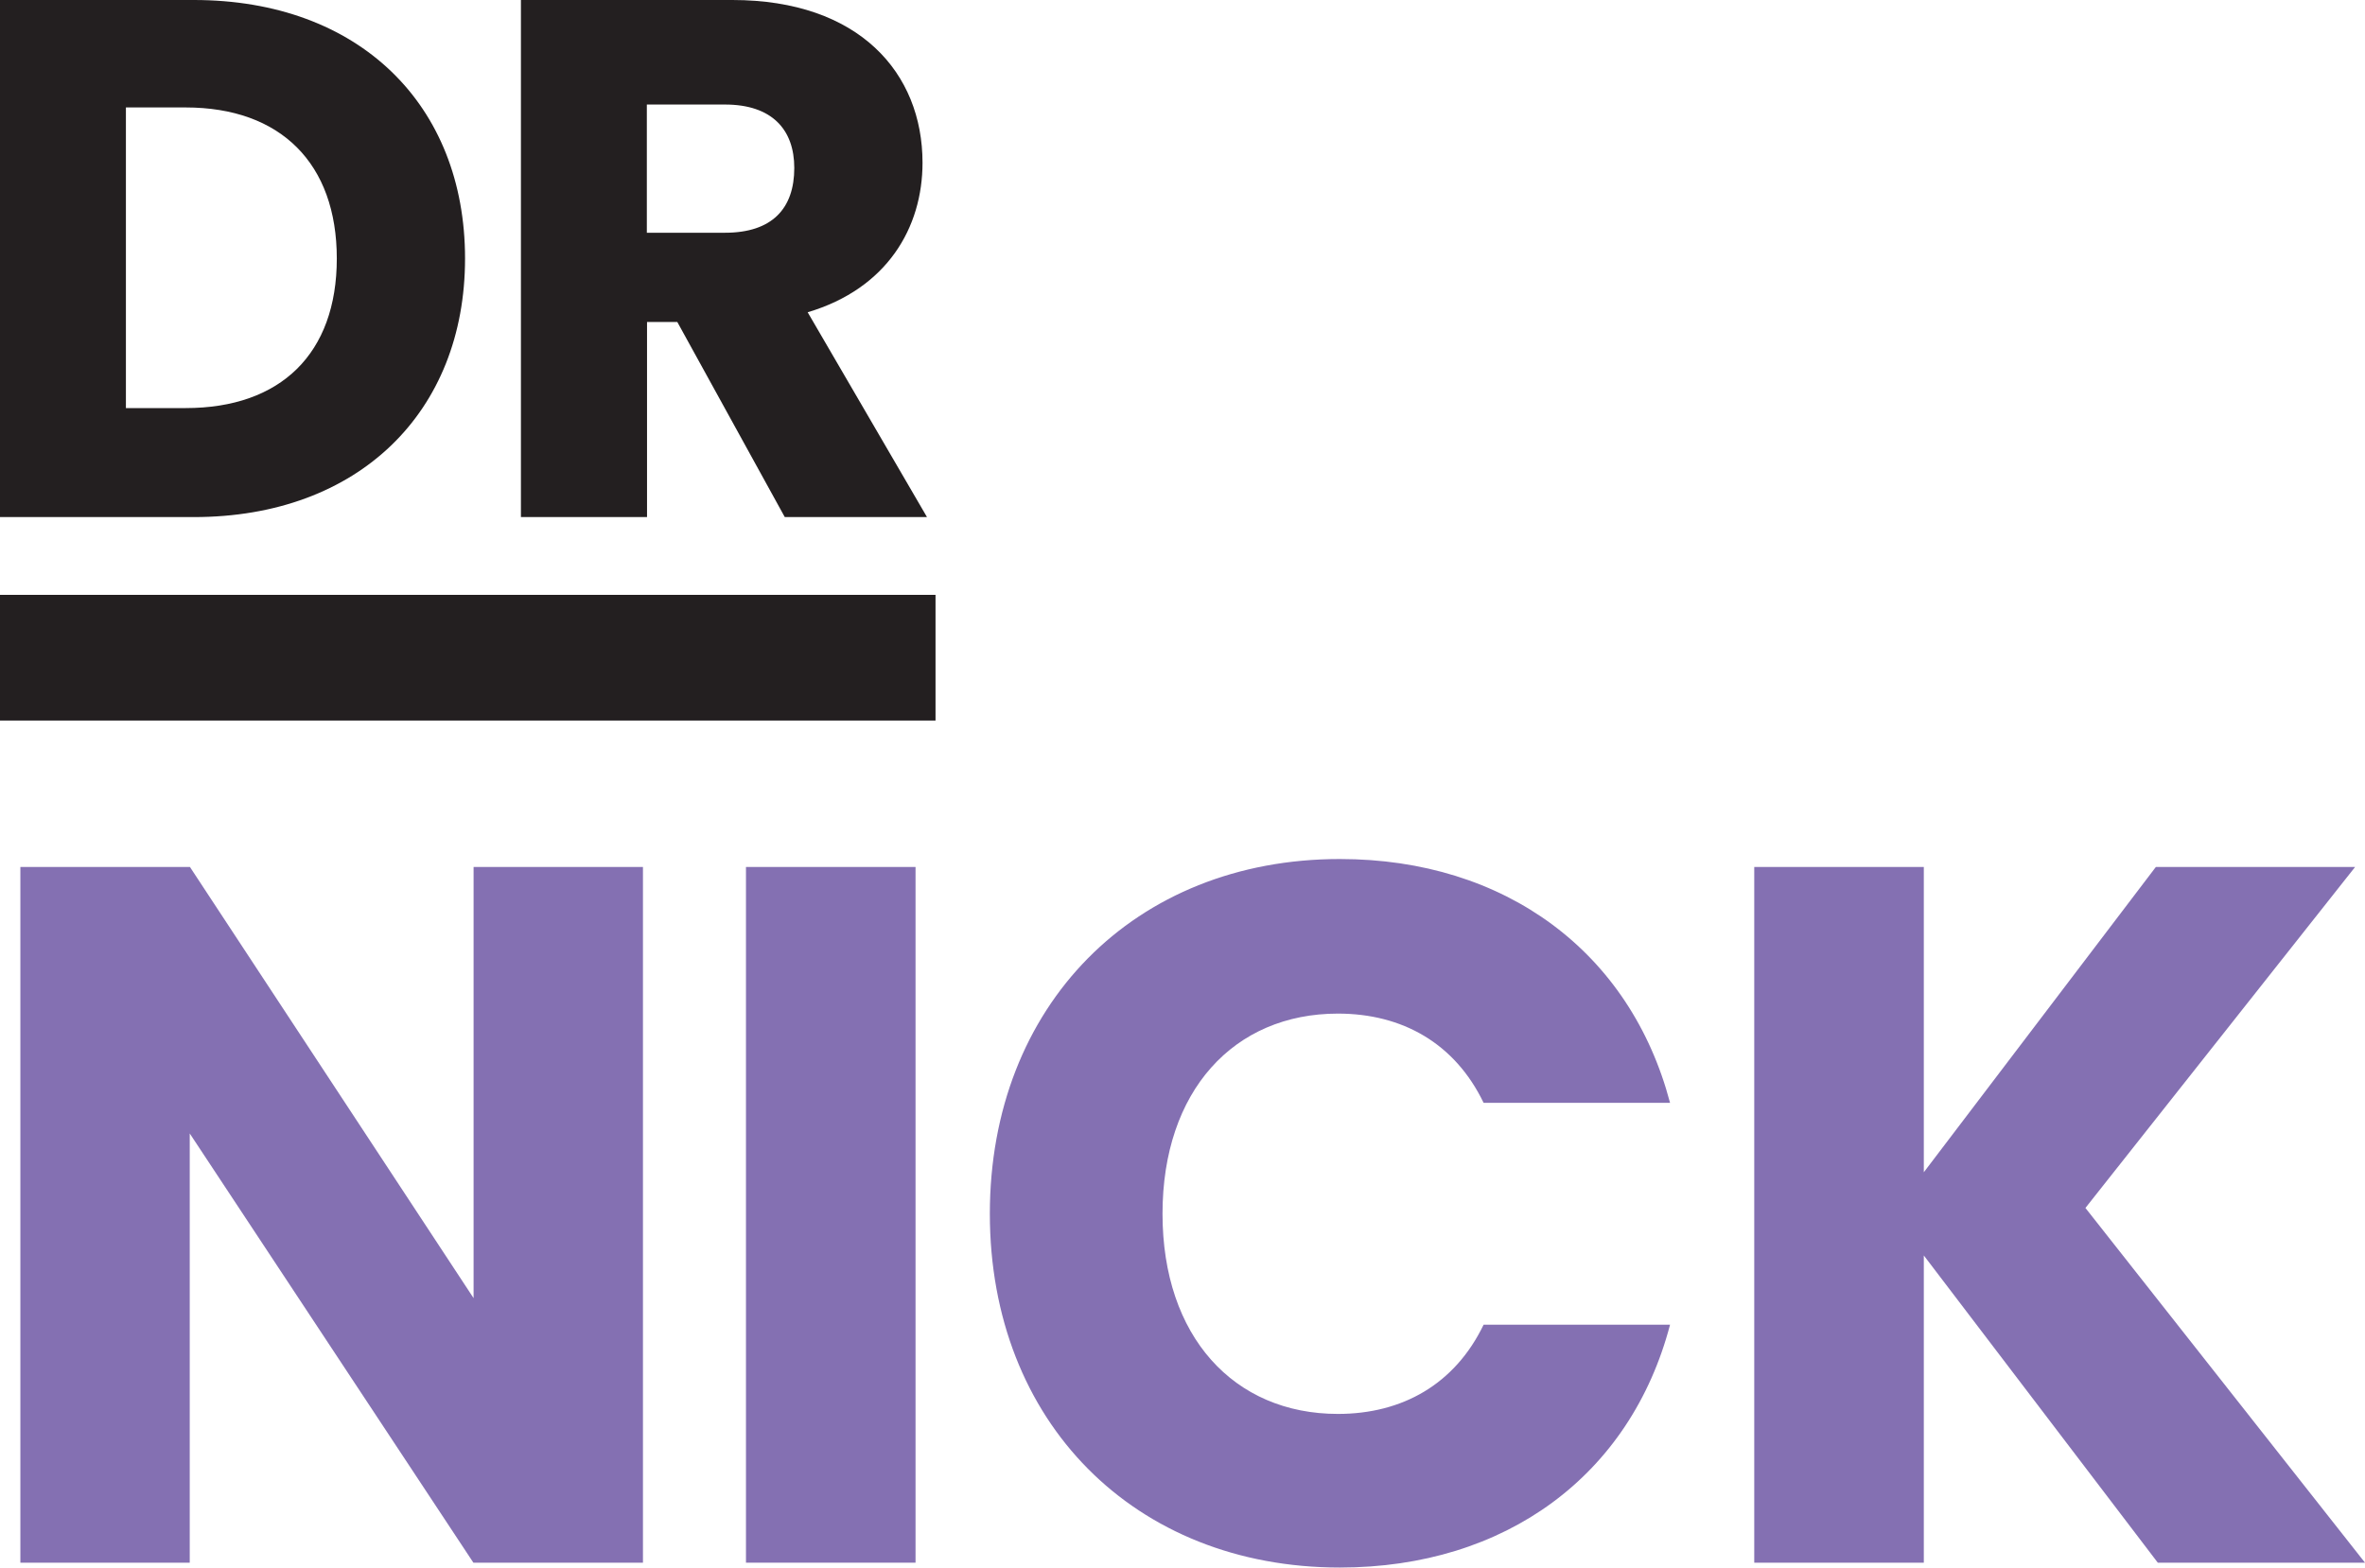
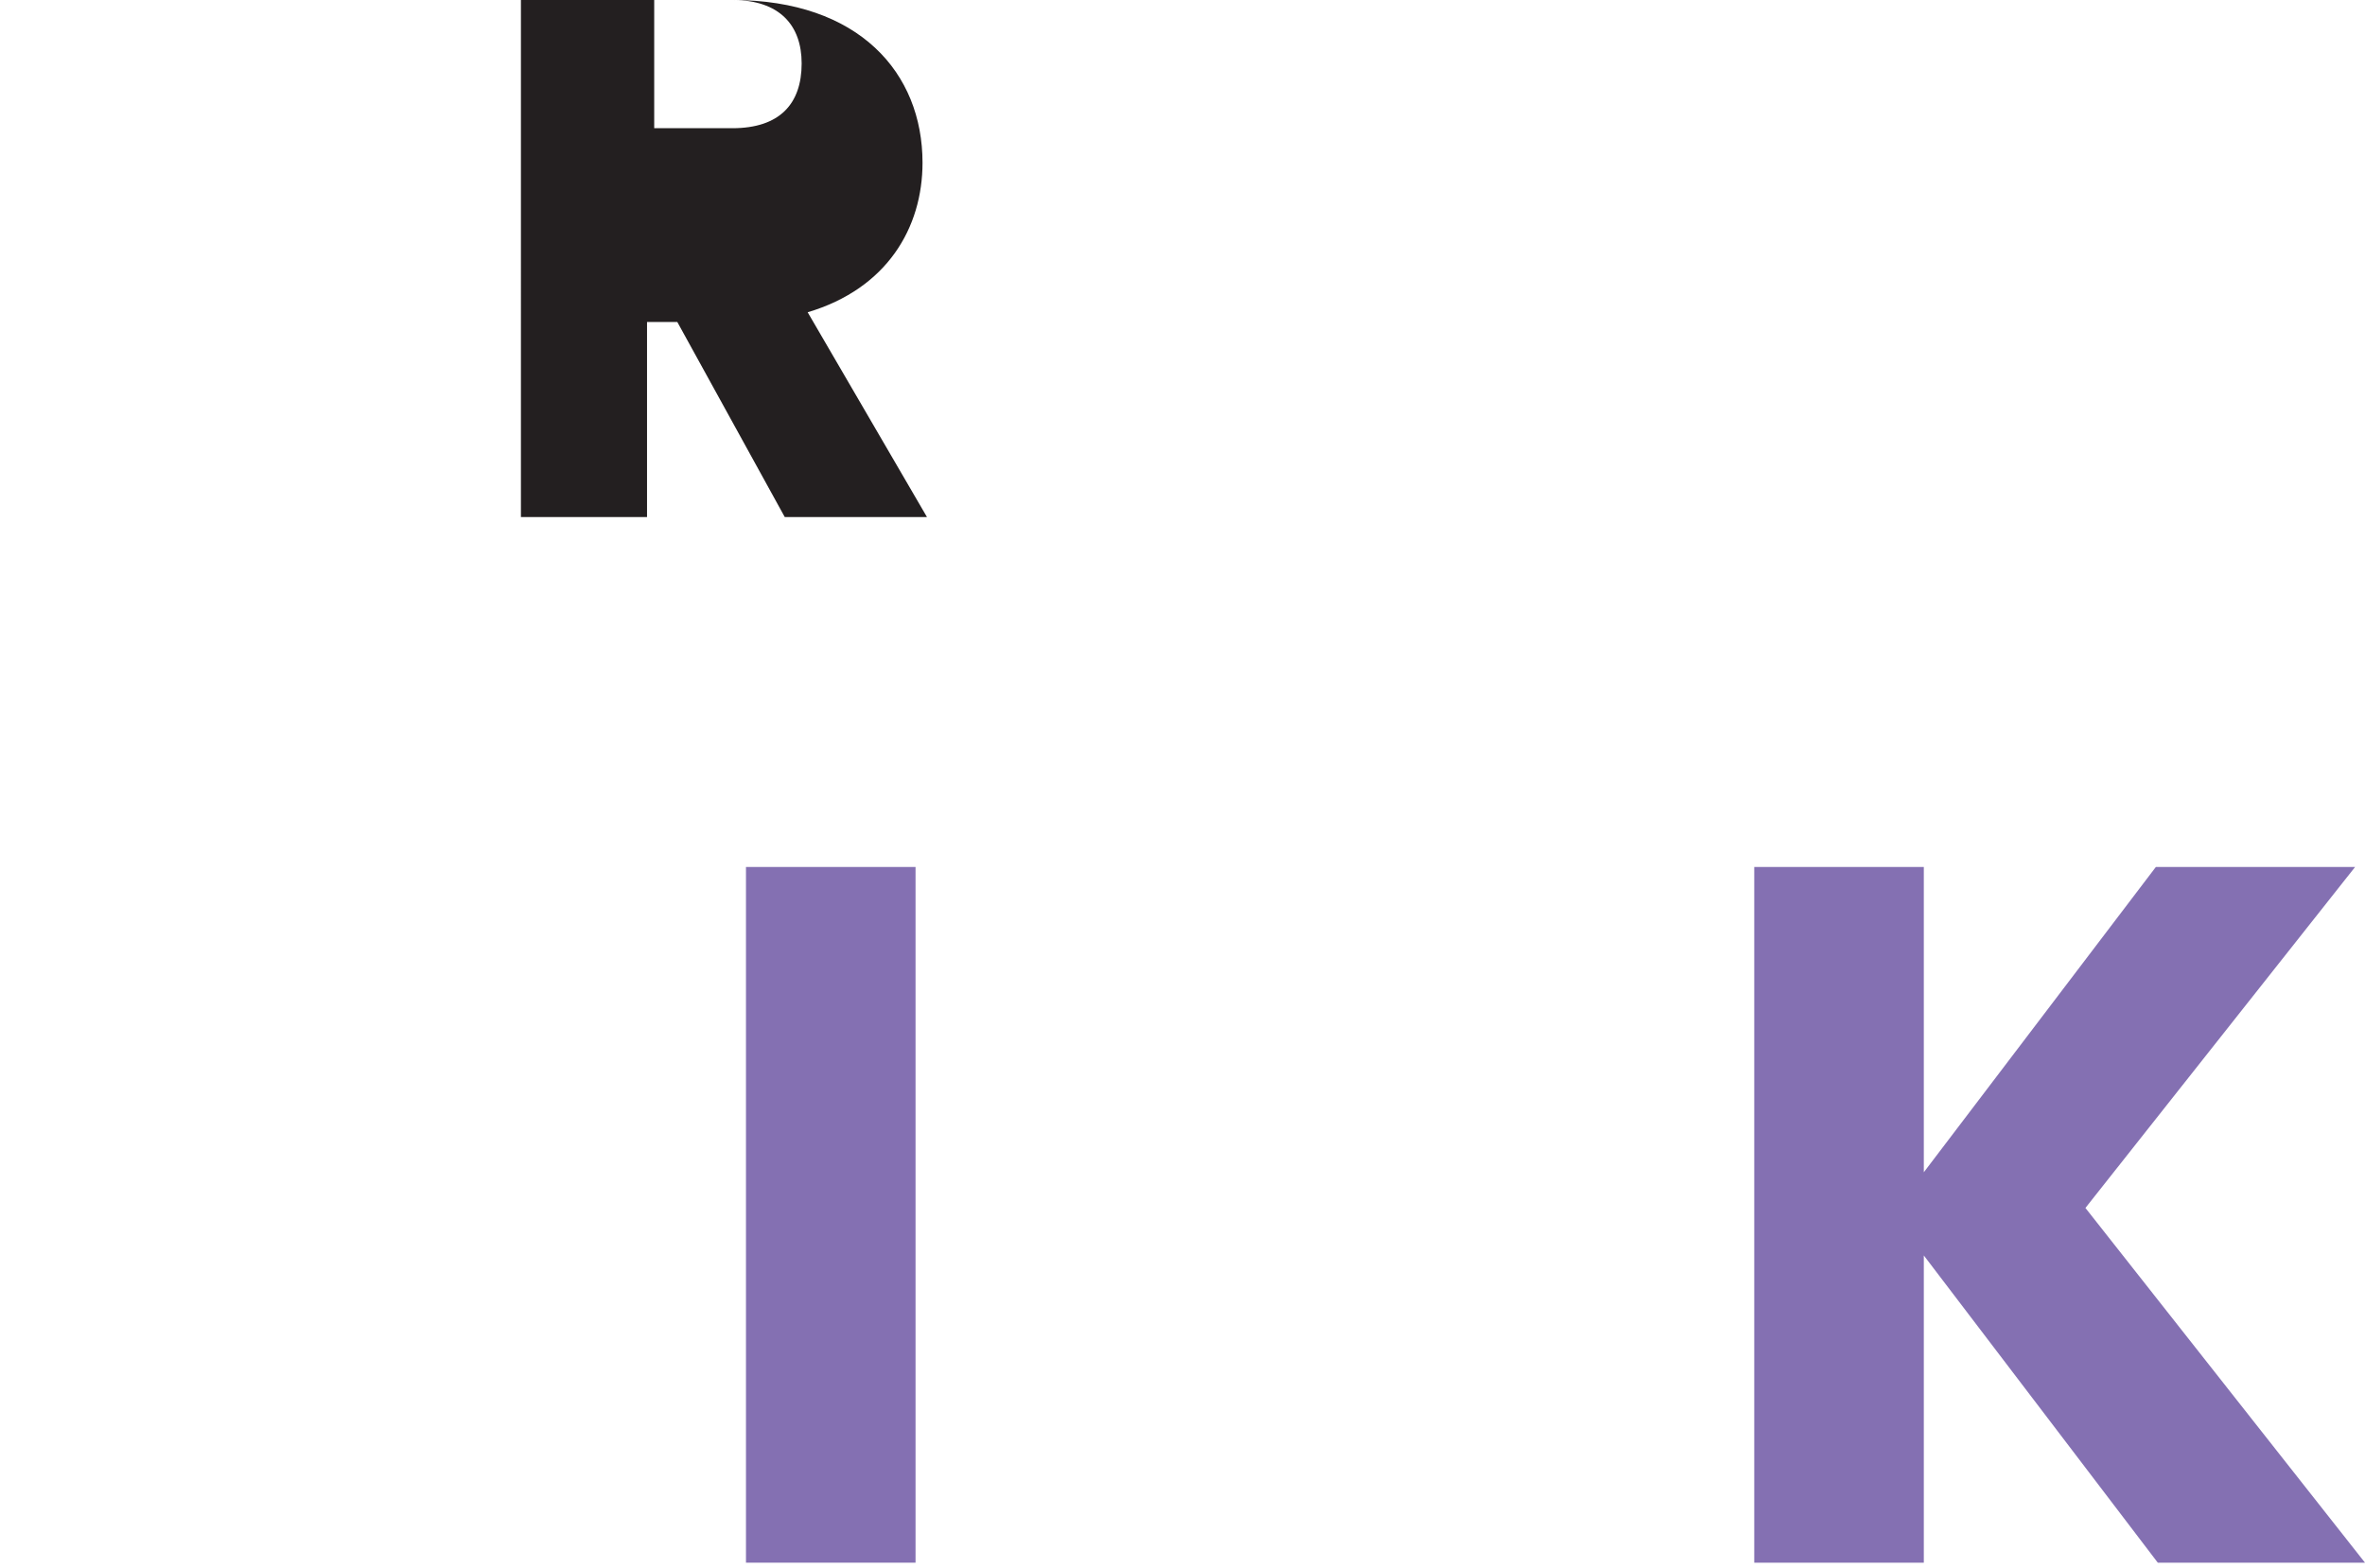
<svg xmlns="http://www.w3.org/2000/svg" id="Layer_2" viewBox="0 0 121.9 80.83">
  <defs>
    <style>
      .cls-1 {
        fill: #231f20;
      }

      .cls-2 {
        fill: #8470b2;
      }
    </style>
  </defs>
  <g id="Layer_1-2" data-name="Layer_1">
    <g>
-       <path class="cls-1" d="M23.97,13.33c0,7.9-5.47,13.33-13.98,13.33H0V0h9.99c8.51,0,13.98,5.39,13.98,13.33ZM9.57,21.04c4.9,0,7.79-2.81,7.79-7.71s-2.89-7.79-7.79-7.79h-3.08v15.5h3.08Z" />
-       <path class="cls-1" d="M37.75,0c6.53,0,9.8,3.76,9.8,8.39,0,3.34-1.82,6.49-5.92,7.71l6.15,10.56h-7.33l-5.54-10.06h-1.56v10.06h-6.5V0h10.9ZM37.37,5.39h-4.03v6.61h4.03c2.43,0,3.57-1.25,3.57-3.34,0-1.97-1.14-3.27-3.57-3.27Z" />
+       <path class="cls-1" d="M37.75,0c6.53,0,9.8,3.76,9.8,8.39,0,3.34-1.82,6.49-5.92,7.71l6.15,10.56h-7.33l-5.54-10.06h-1.56v10.06h-6.5V0h10.9Zh-4.03v6.61h4.03c2.43,0,3.57-1.25,3.57-3.34,0-1.97-1.14-3.27-3.57-3.27Z" />
    </g>
    <g>
-       <path class="cls-2" d="M33.14,44.7v35.87h-8.74l-14.62-22.13v22.13H1.05v-35.87h8.74l14.62,22.23v-22.23h8.74Z" />
      <path class="cls-2" d="M38.45,44.7h8.74v35.87h-8.74v-35.87Z" />
-       <path class="cls-2" d="M69.06,44.29c8.53,0,14.97,4.8,17.02,12.57h-9.61c-1.48-3.07-4.19-4.6-7.51-4.6-5.37,0-9.04,3.99-9.04,10.32s3.68,10.32,9.04,10.32c3.32,0,6.03-1.53,7.51-4.6h9.61c-2.04,7.77-8.48,12.52-17.02,12.52-10.58,0-18.04-7.51-18.04-18.24s7.46-18.29,18.04-18.29Z" />
      <path class="cls-2" d="M99.16,64.73v15.84h-8.74v-35.87h8.74v15.74l11.96-15.74h10.27l-13.9,17.58,14.41,18.29h-10.68l-12.06-15.84Z" />
    </g>
-     <rect class="cls-1" y="30.67" width="48.22" height="6.48" />
  </g>
</svg>